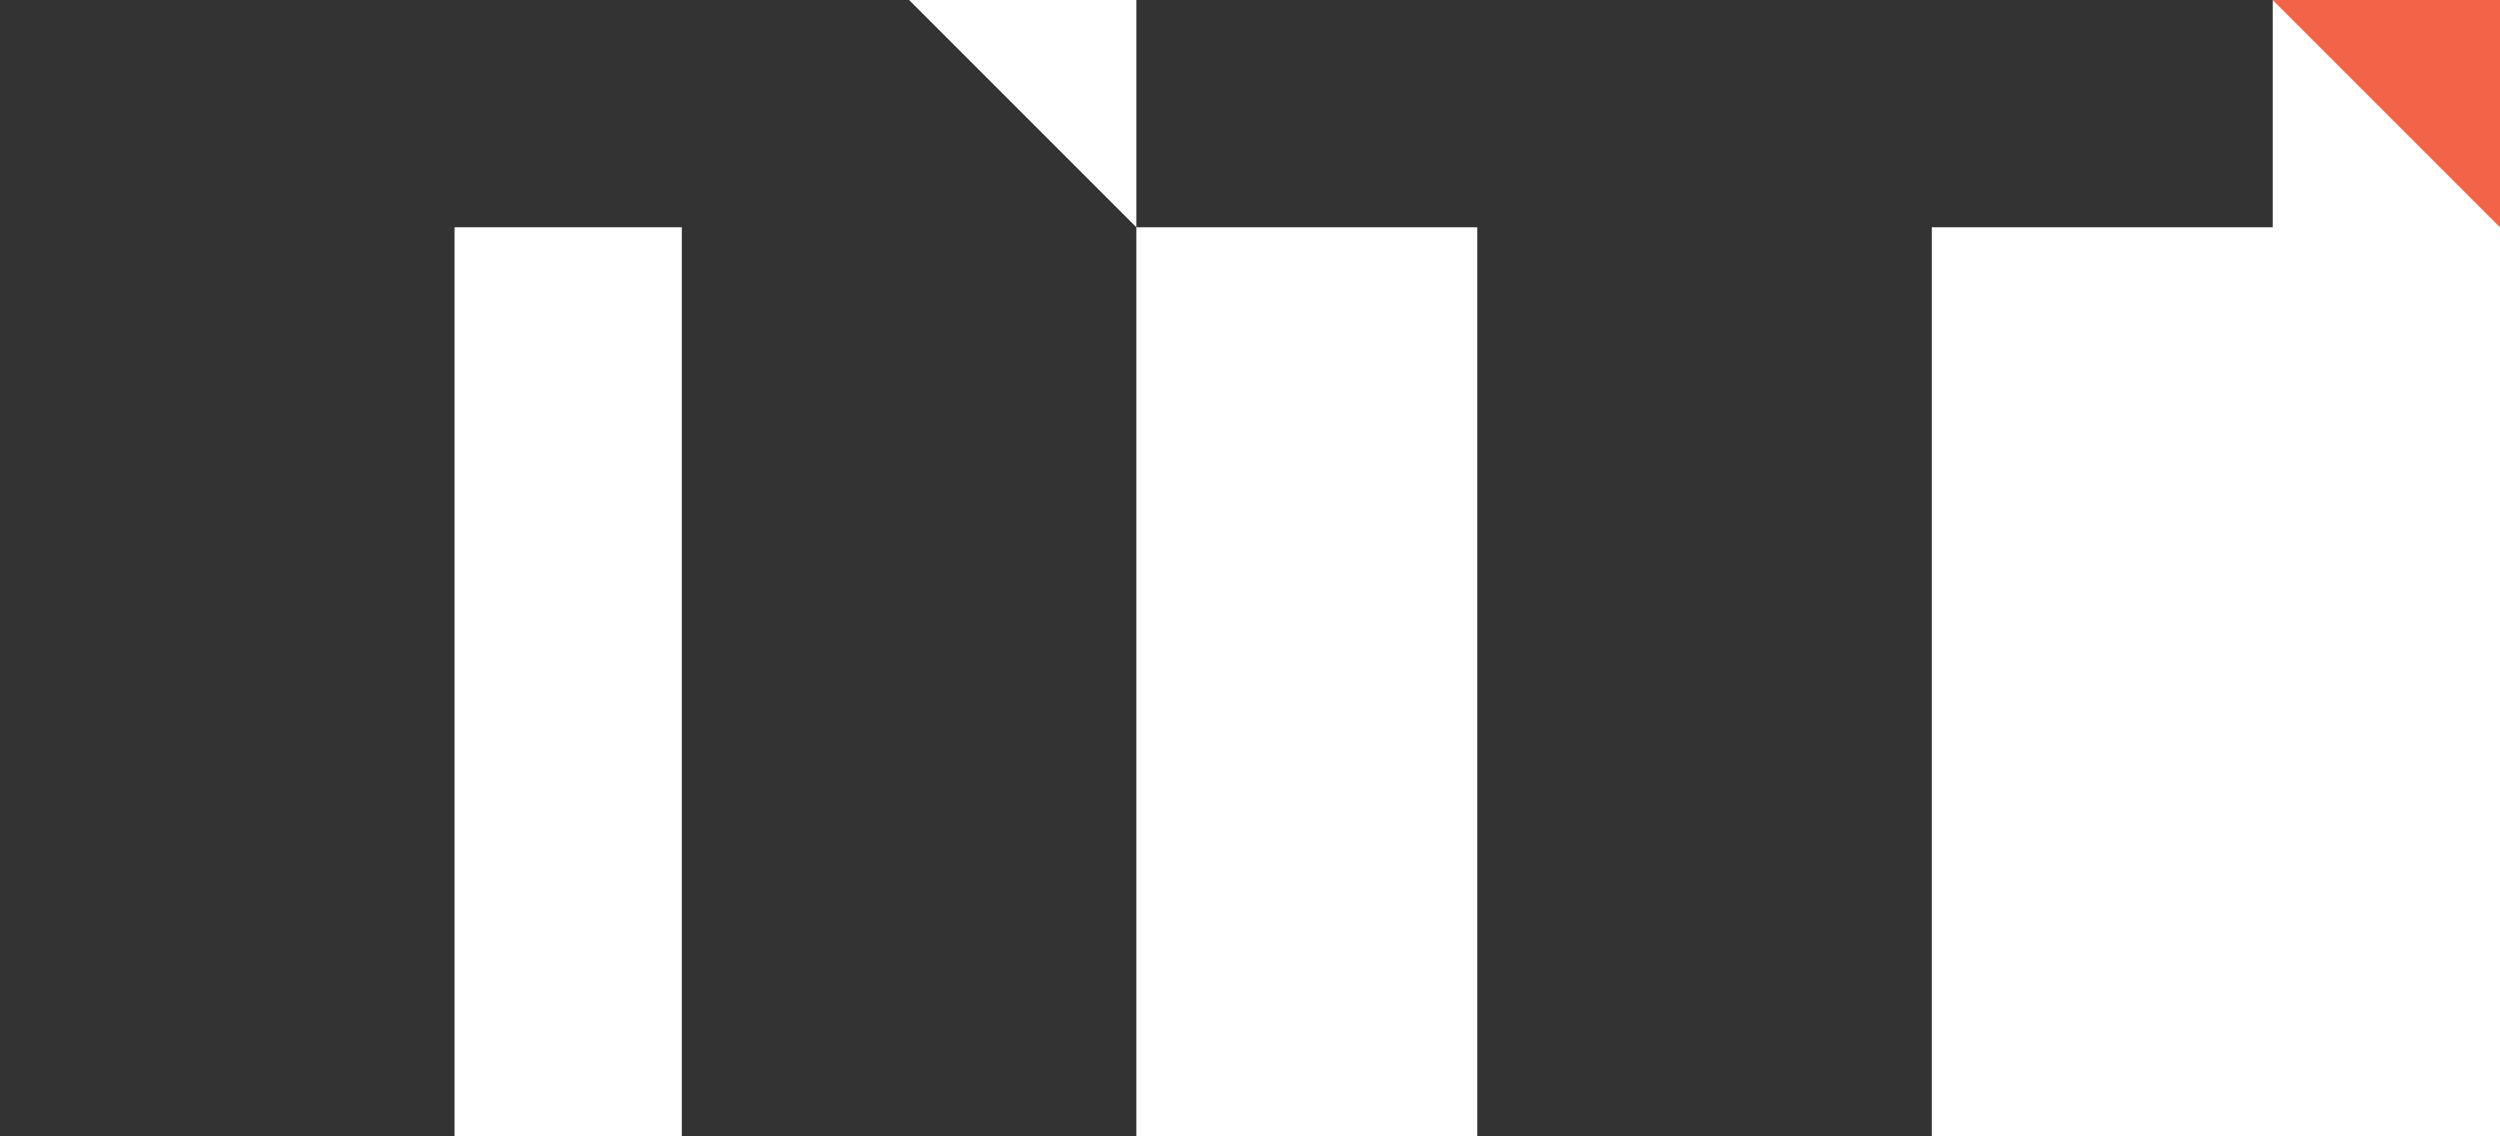
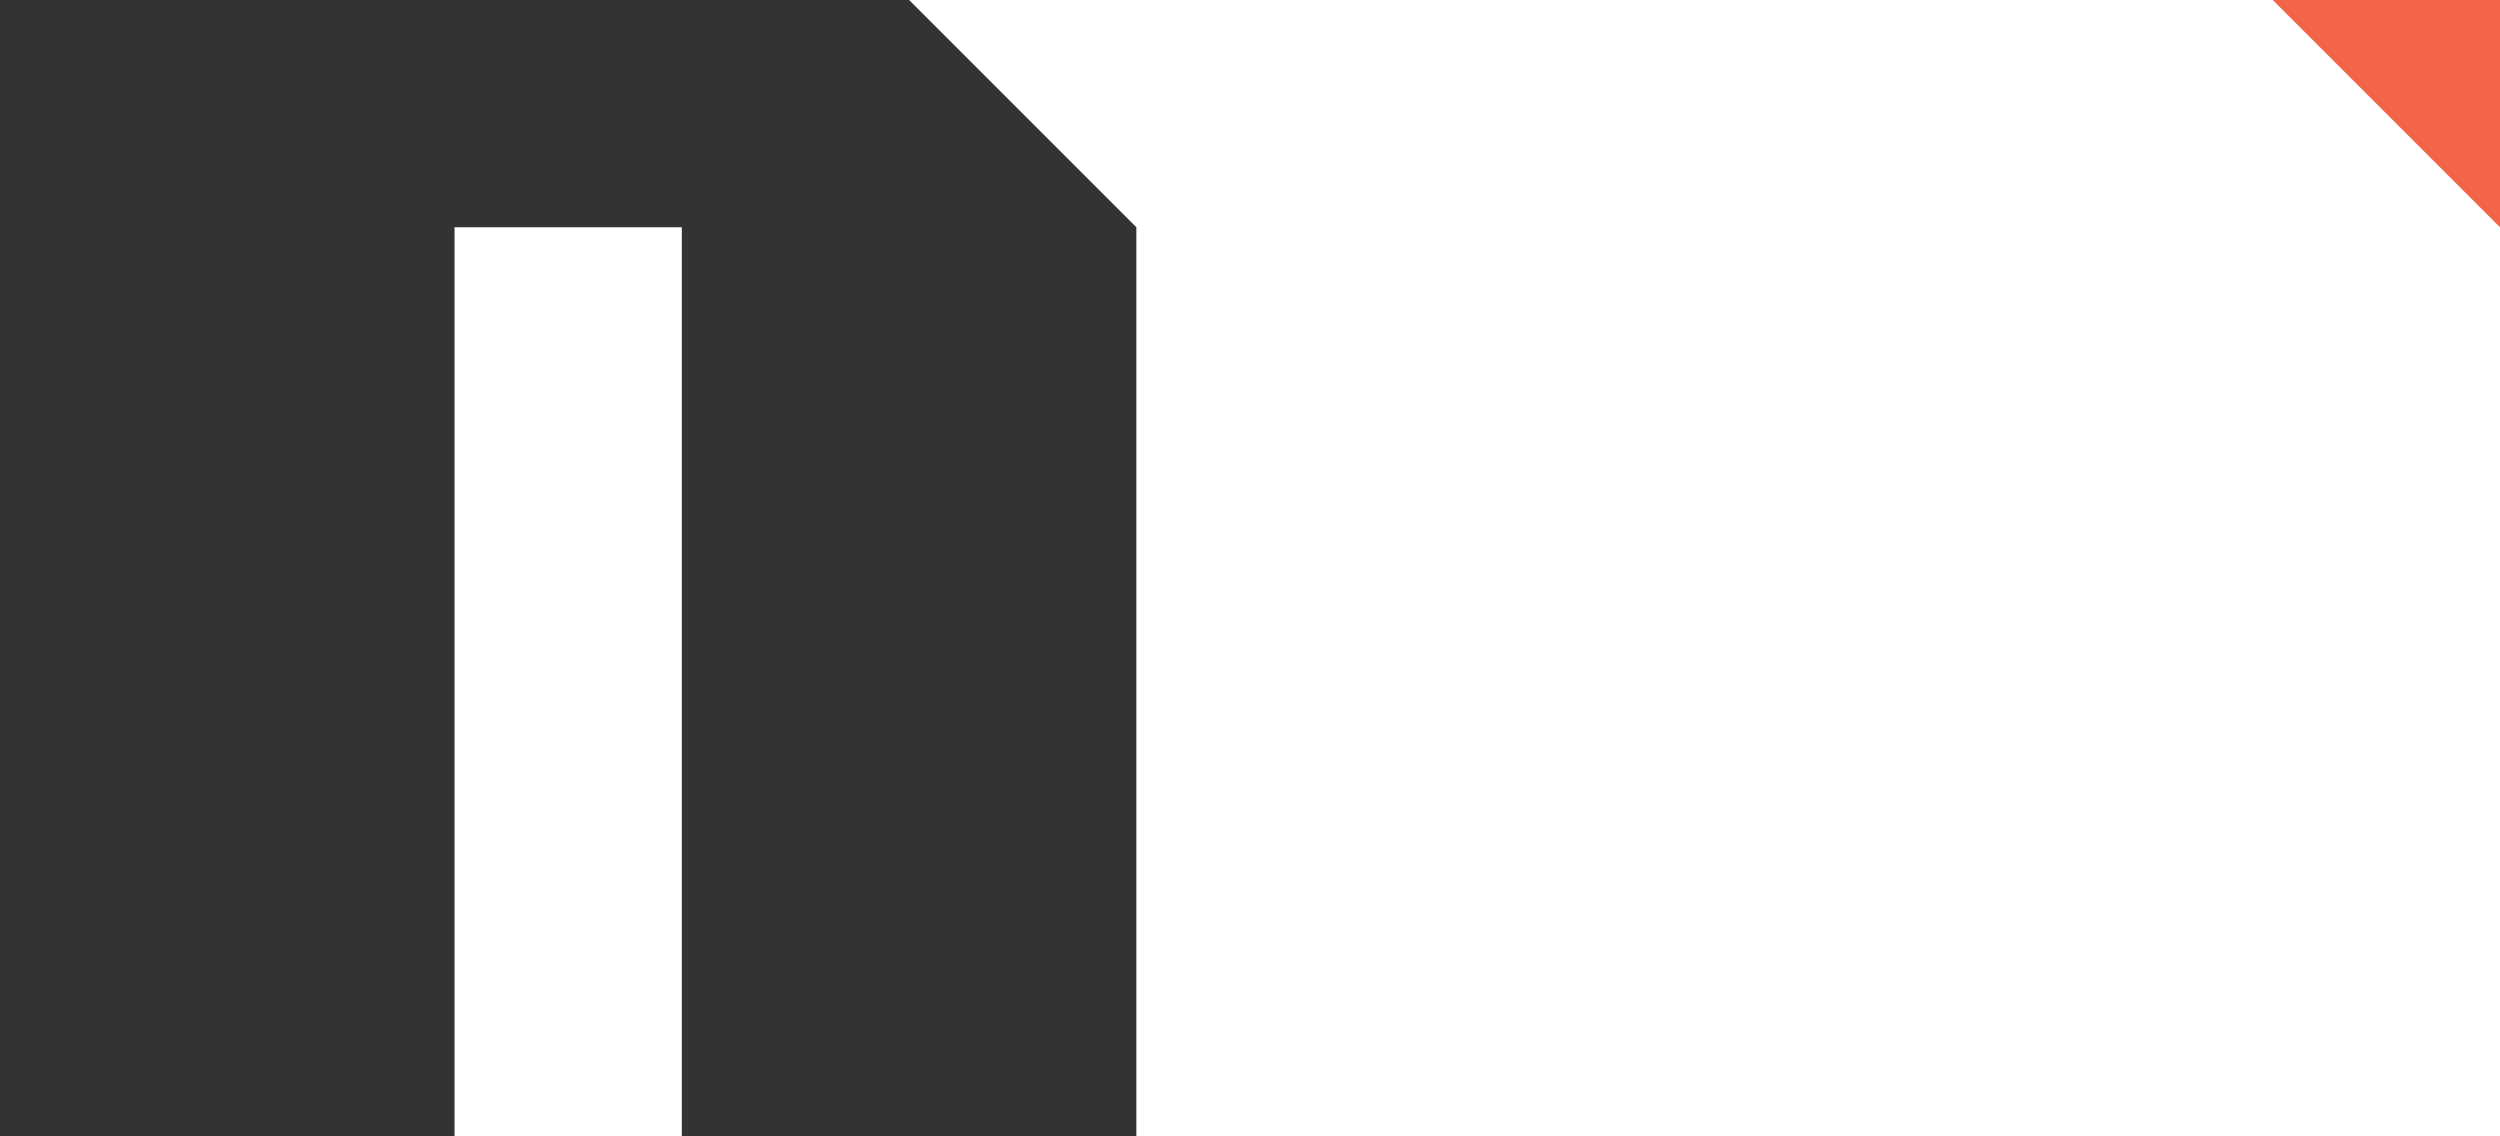
<svg xmlns="http://www.w3.org/2000/svg" viewBox="0 0 440 200">
  <g id="a" />
  <g id="b">
    <g id="c">
      <g>
        <path d="M0,200V0H160l40,40V200H120V40h-40V200H0Z" style="fill:#333;" />
-         <path d="M260,200V40h-60V0h200V40h-60V200h-80Z" style="fill:#333;" />
      </g>
      <polygon points="440 40 400 0 440 0 440 40" style="fill:#f26348;" />
    </g>
  </g>
</svg>